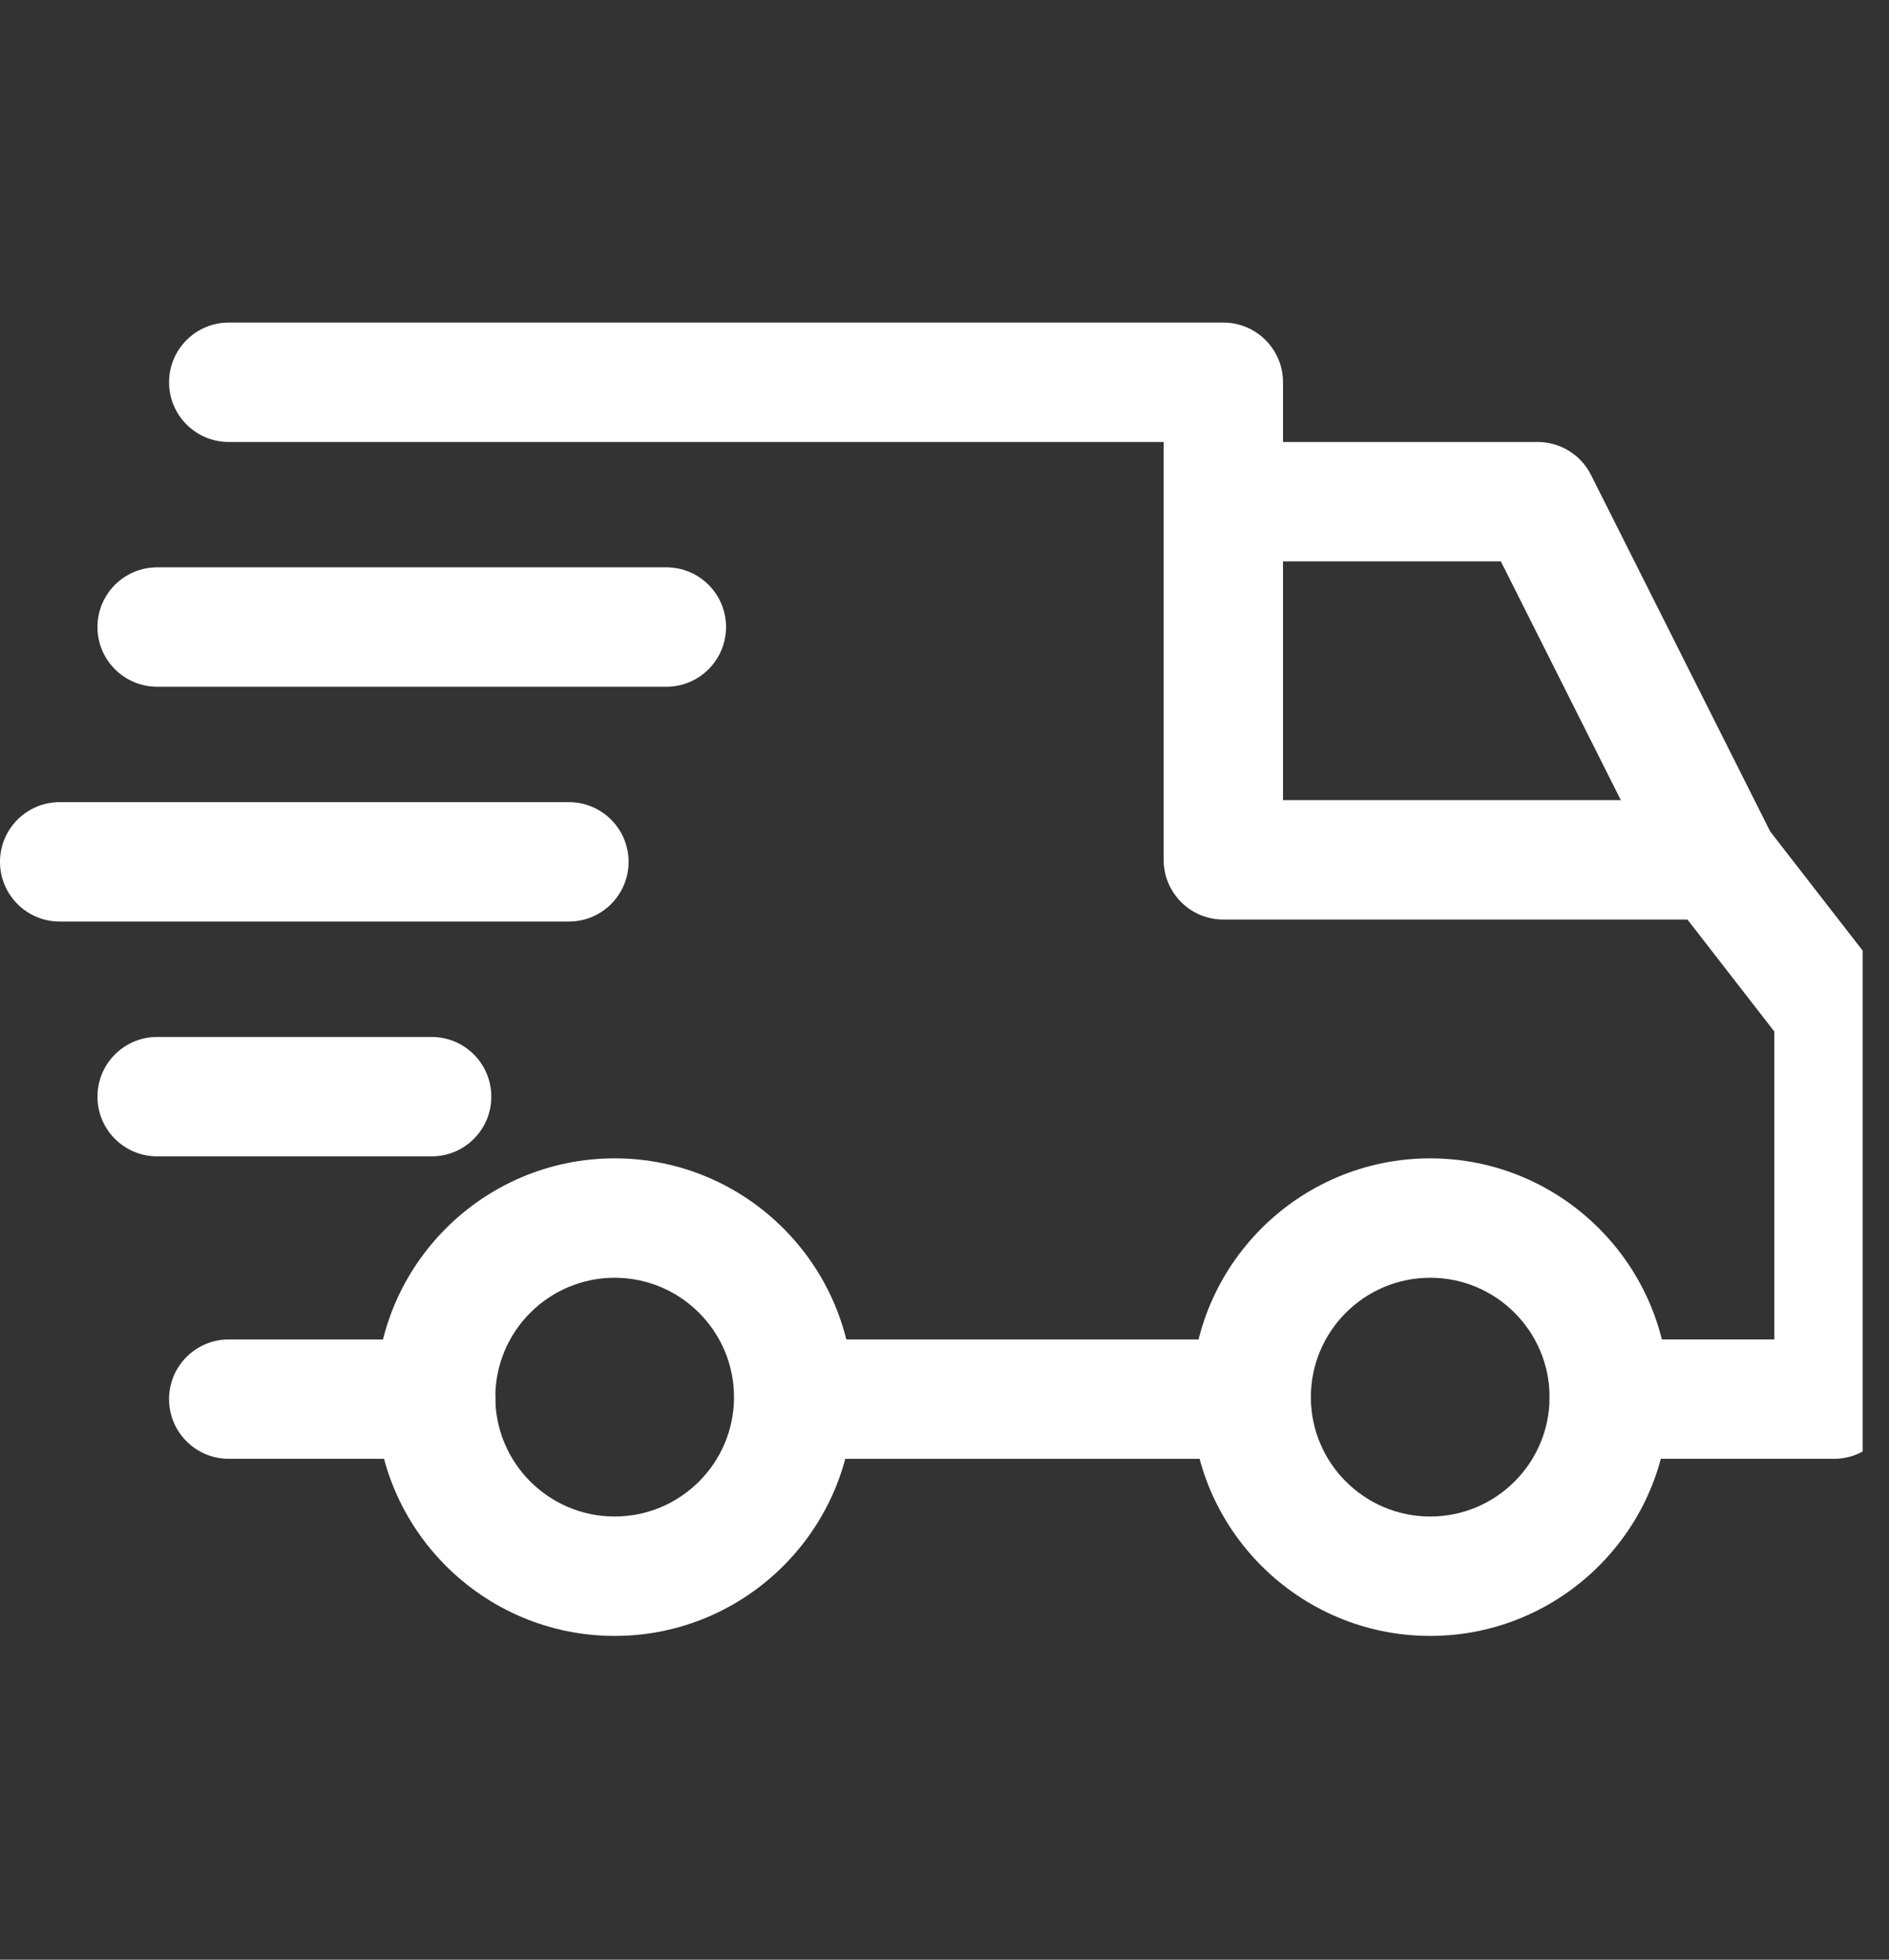
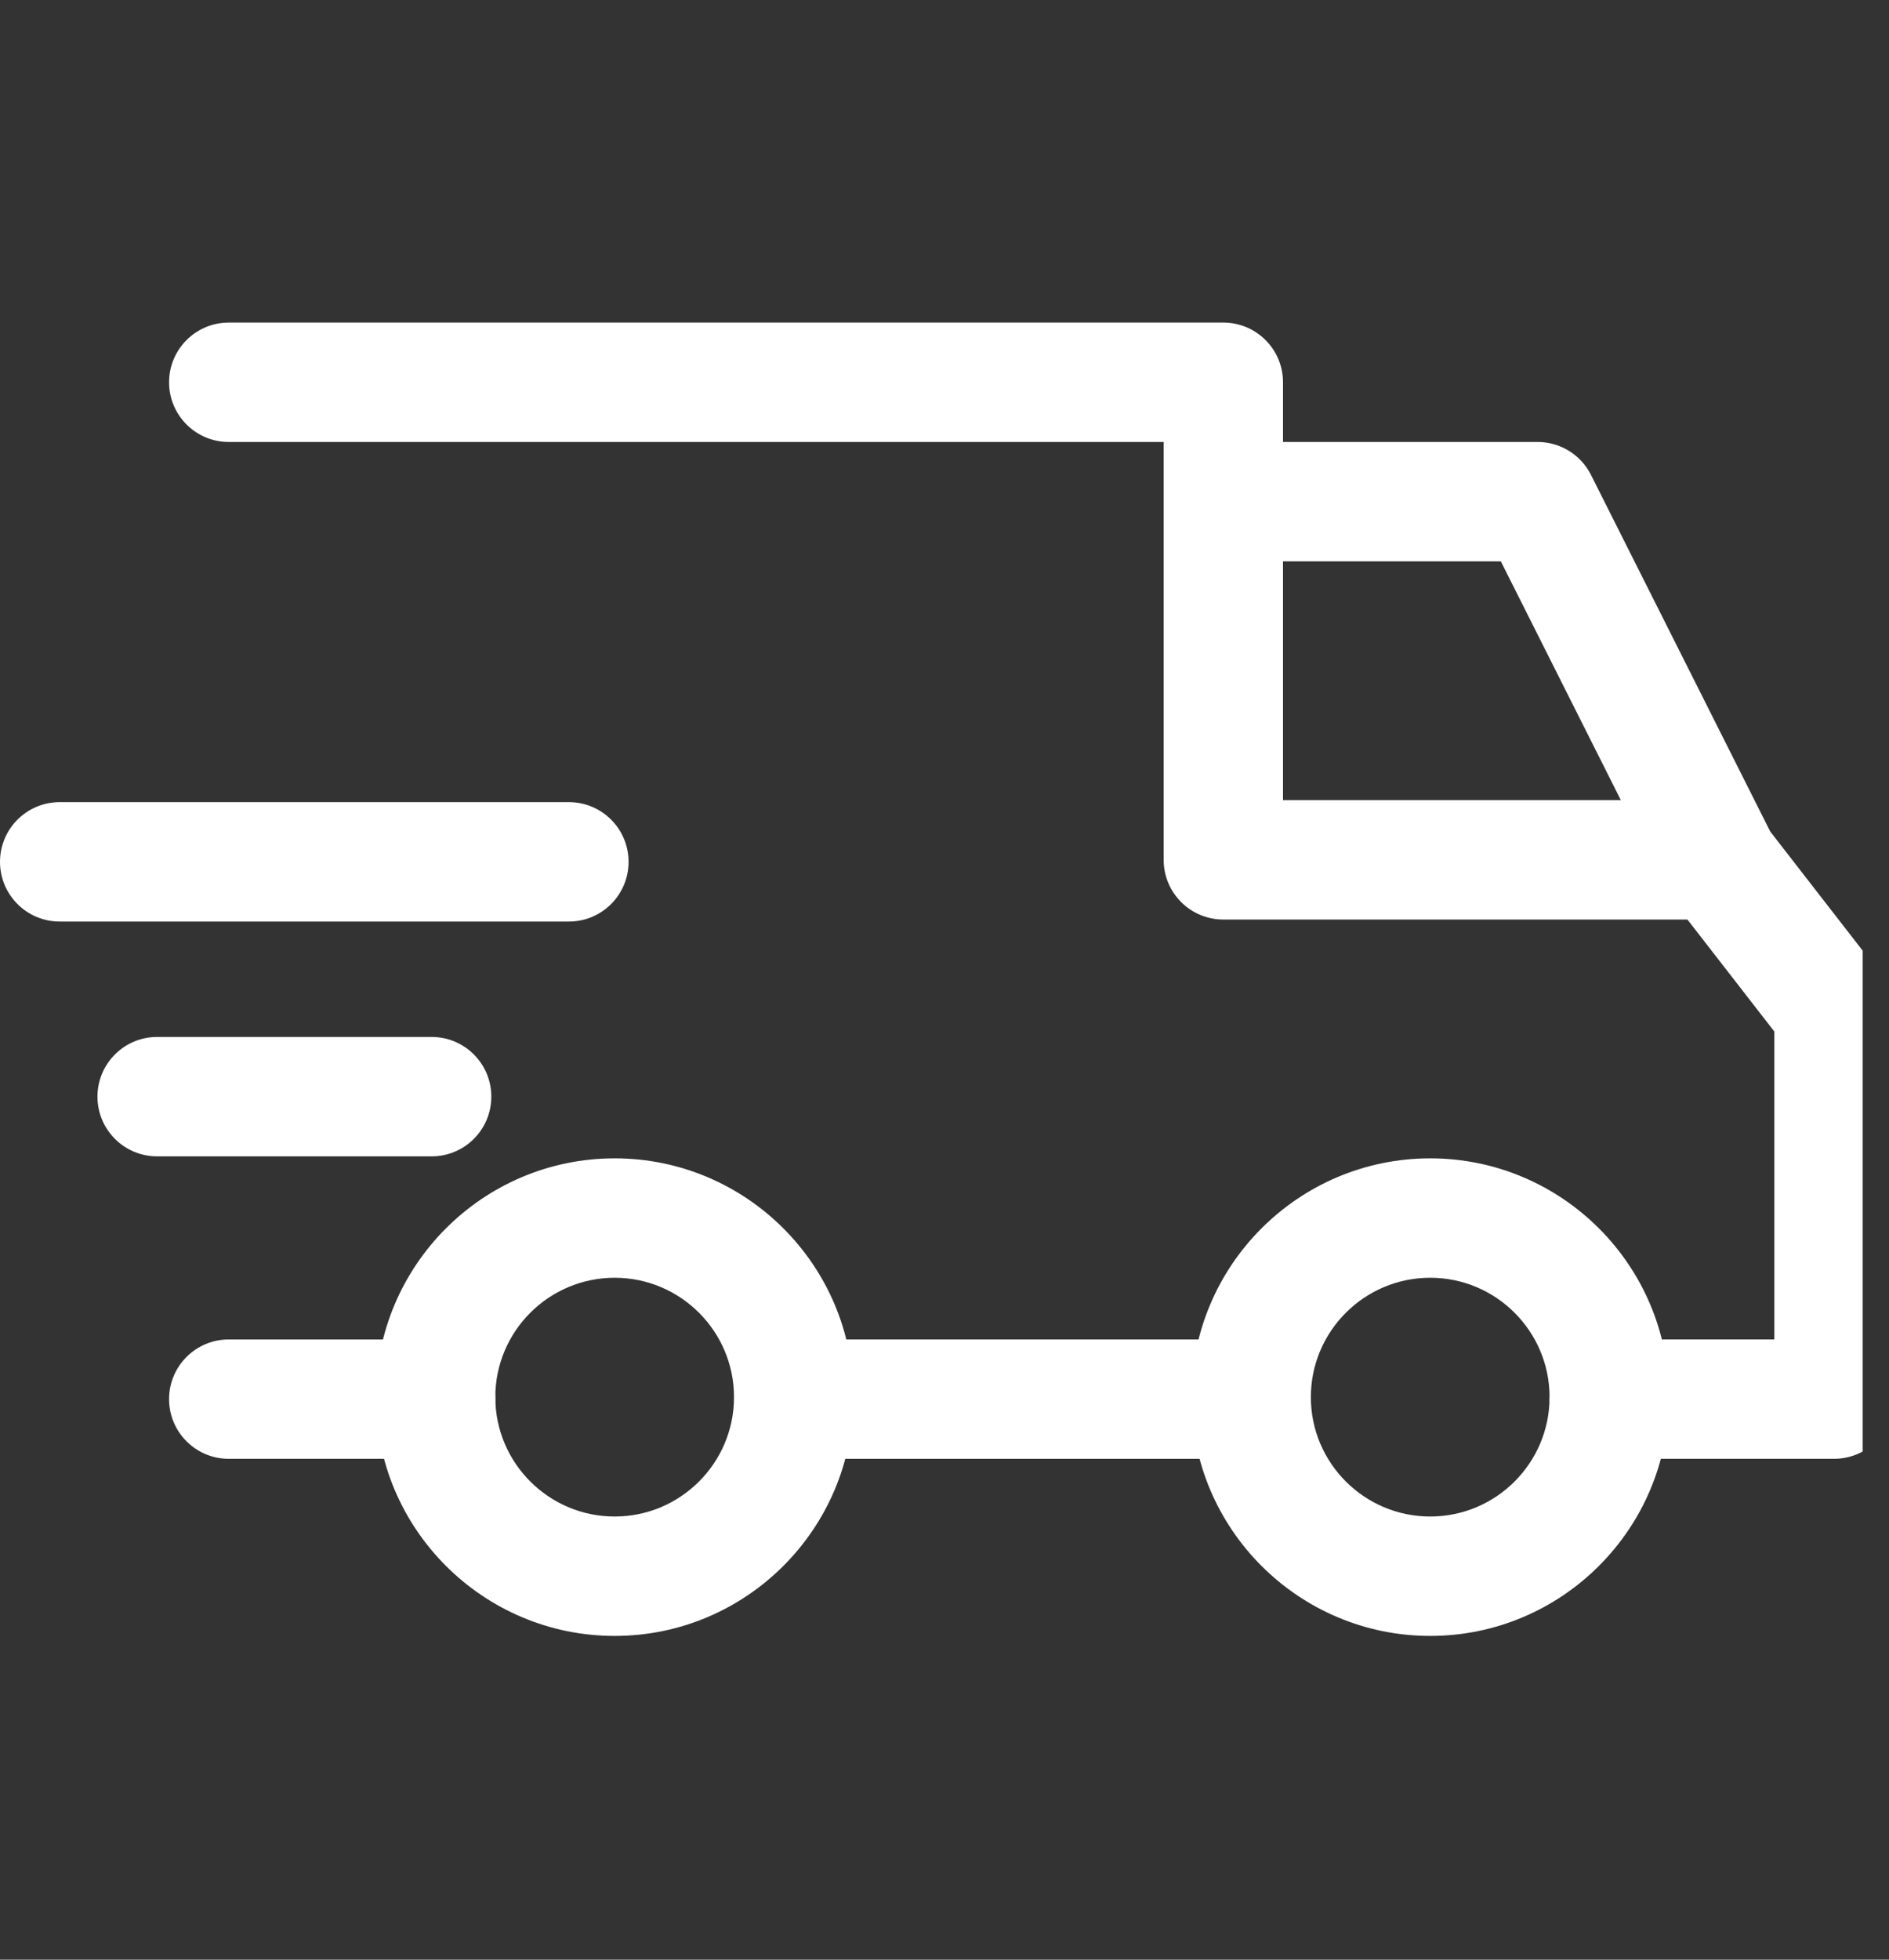
<svg xmlns="http://www.w3.org/2000/svg" width="54" height="56" viewBox="0 0 54 56" fill="none">
  <rect x="0" y="0" width="54" height="56" fill="#333333" stroke="none" />
  <g clip-path="url(#clip0_28_21)">
    <path d="M40.885 33.101C37.122 33.101 34.061 36.162 34.061 39.925C34.061 43.687 37.122 46.748 40.885 46.748C44.648 46.748 47.709 43.687 47.709 39.925C47.709 36.162 44.648 33.101 40.885 33.101ZM40.885 43.336C39.003 43.336 37.473 41.806 37.473 39.925C37.473 38.043 39.003 36.513 40.885 36.513C42.767 36.513 44.297 38.043 44.297 39.925C44.297 41.806 42.767 43.336 40.885 43.336Z" fill="white" />
    <path d="M17.571 33.101C13.808 33.101 10.747 36.162 10.747 39.925C10.747 43.687 13.808 46.748 17.571 46.748C21.334 46.748 24.395 43.687 24.395 39.925C24.395 36.162 21.334 33.101 17.571 33.101ZM17.571 43.336C15.689 43.336 14.159 41.806 14.159 39.925C14.159 38.043 15.689 36.513 17.571 36.513C19.452 36.513 20.983 38.043 20.983 39.925C20.983 41.806 19.453 43.336 17.571 43.336Z" fill="white" />
    <path d="M45.48 13.569C45.19 12.993 44.6 12.63 43.956 12.63H34.971V16.042H42.904L47.549 25.281L50.598 23.748L45.48 13.569Z" fill="white" />
    <path d="M35.767 38.276H22.859V41.687H35.767V38.276Z" fill="white" />
    <path d="M12.453 38.276H6.539C5.597 38.276 4.833 39.039 4.833 39.981C4.833 40.924 5.597 41.687 6.539 41.687H12.453C13.396 41.687 14.159 40.924 14.159 39.981C14.159 39.039 13.395 38.276 12.453 38.276Z" fill="white" />
    <path d="M53.776 27.847L50.421 23.525C50.098 23.109 49.601 22.865 49.074 22.865H36.677V10.924C36.677 9.982 35.913 9.218 34.971 9.218H6.539C5.597 9.218 4.833 9.982 4.833 10.924C4.833 11.866 5.597 12.63 6.539 12.63H33.265V24.571C33.265 25.514 34.029 26.277 34.971 26.277H48.238L50.722 29.477V38.275H46.003C45.06 38.275 44.297 39.039 44.297 39.981C44.297 40.923 45.061 41.687 46.003 41.687H52.428C53.371 41.687 54.134 40.923 54.134 39.981V28.893C54.134 28.514 54.008 28.146 53.776 27.847Z" fill="white" />
    <path d="M12.339 29.632H4.492C3.55 29.632 2.786 30.396 2.786 31.338C2.786 32.28 3.55 33.044 4.492 33.044H12.339C13.282 33.044 14.045 32.28 14.045 31.338C14.045 30.396 13.282 29.632 12.339 29.632Z" fill="white" />
    <path d="M16.263 22.922H1.706C0.764 22.922 0 23.686 0 24.628C0 25.57 0.764 26.334 1.706 26.334H16.263C17.205 26.334 17.969 25.57 17.969 24.628C17.969 23.686 17.205 22.922 16.263 22.922Z" fill="white" />
-     <path d="M19.049 16.212H4.492C3.55 16.212 2.786 16.976 2.786 17.918C2.786 18.86 3.55 19.624 4.492 19.624H19.049C19.992 19.624 20.755 18.86 20.755 17.918C20.755 16.976 19.992 16.212 19.049 16.212Z" fill="white" />
  </g>
  <defs>
    <clipPath id="clip0_28_21">
      <rect width="53.248" height="55.05" fill="white" />
    </clipPath>
  </defs>
</svg>